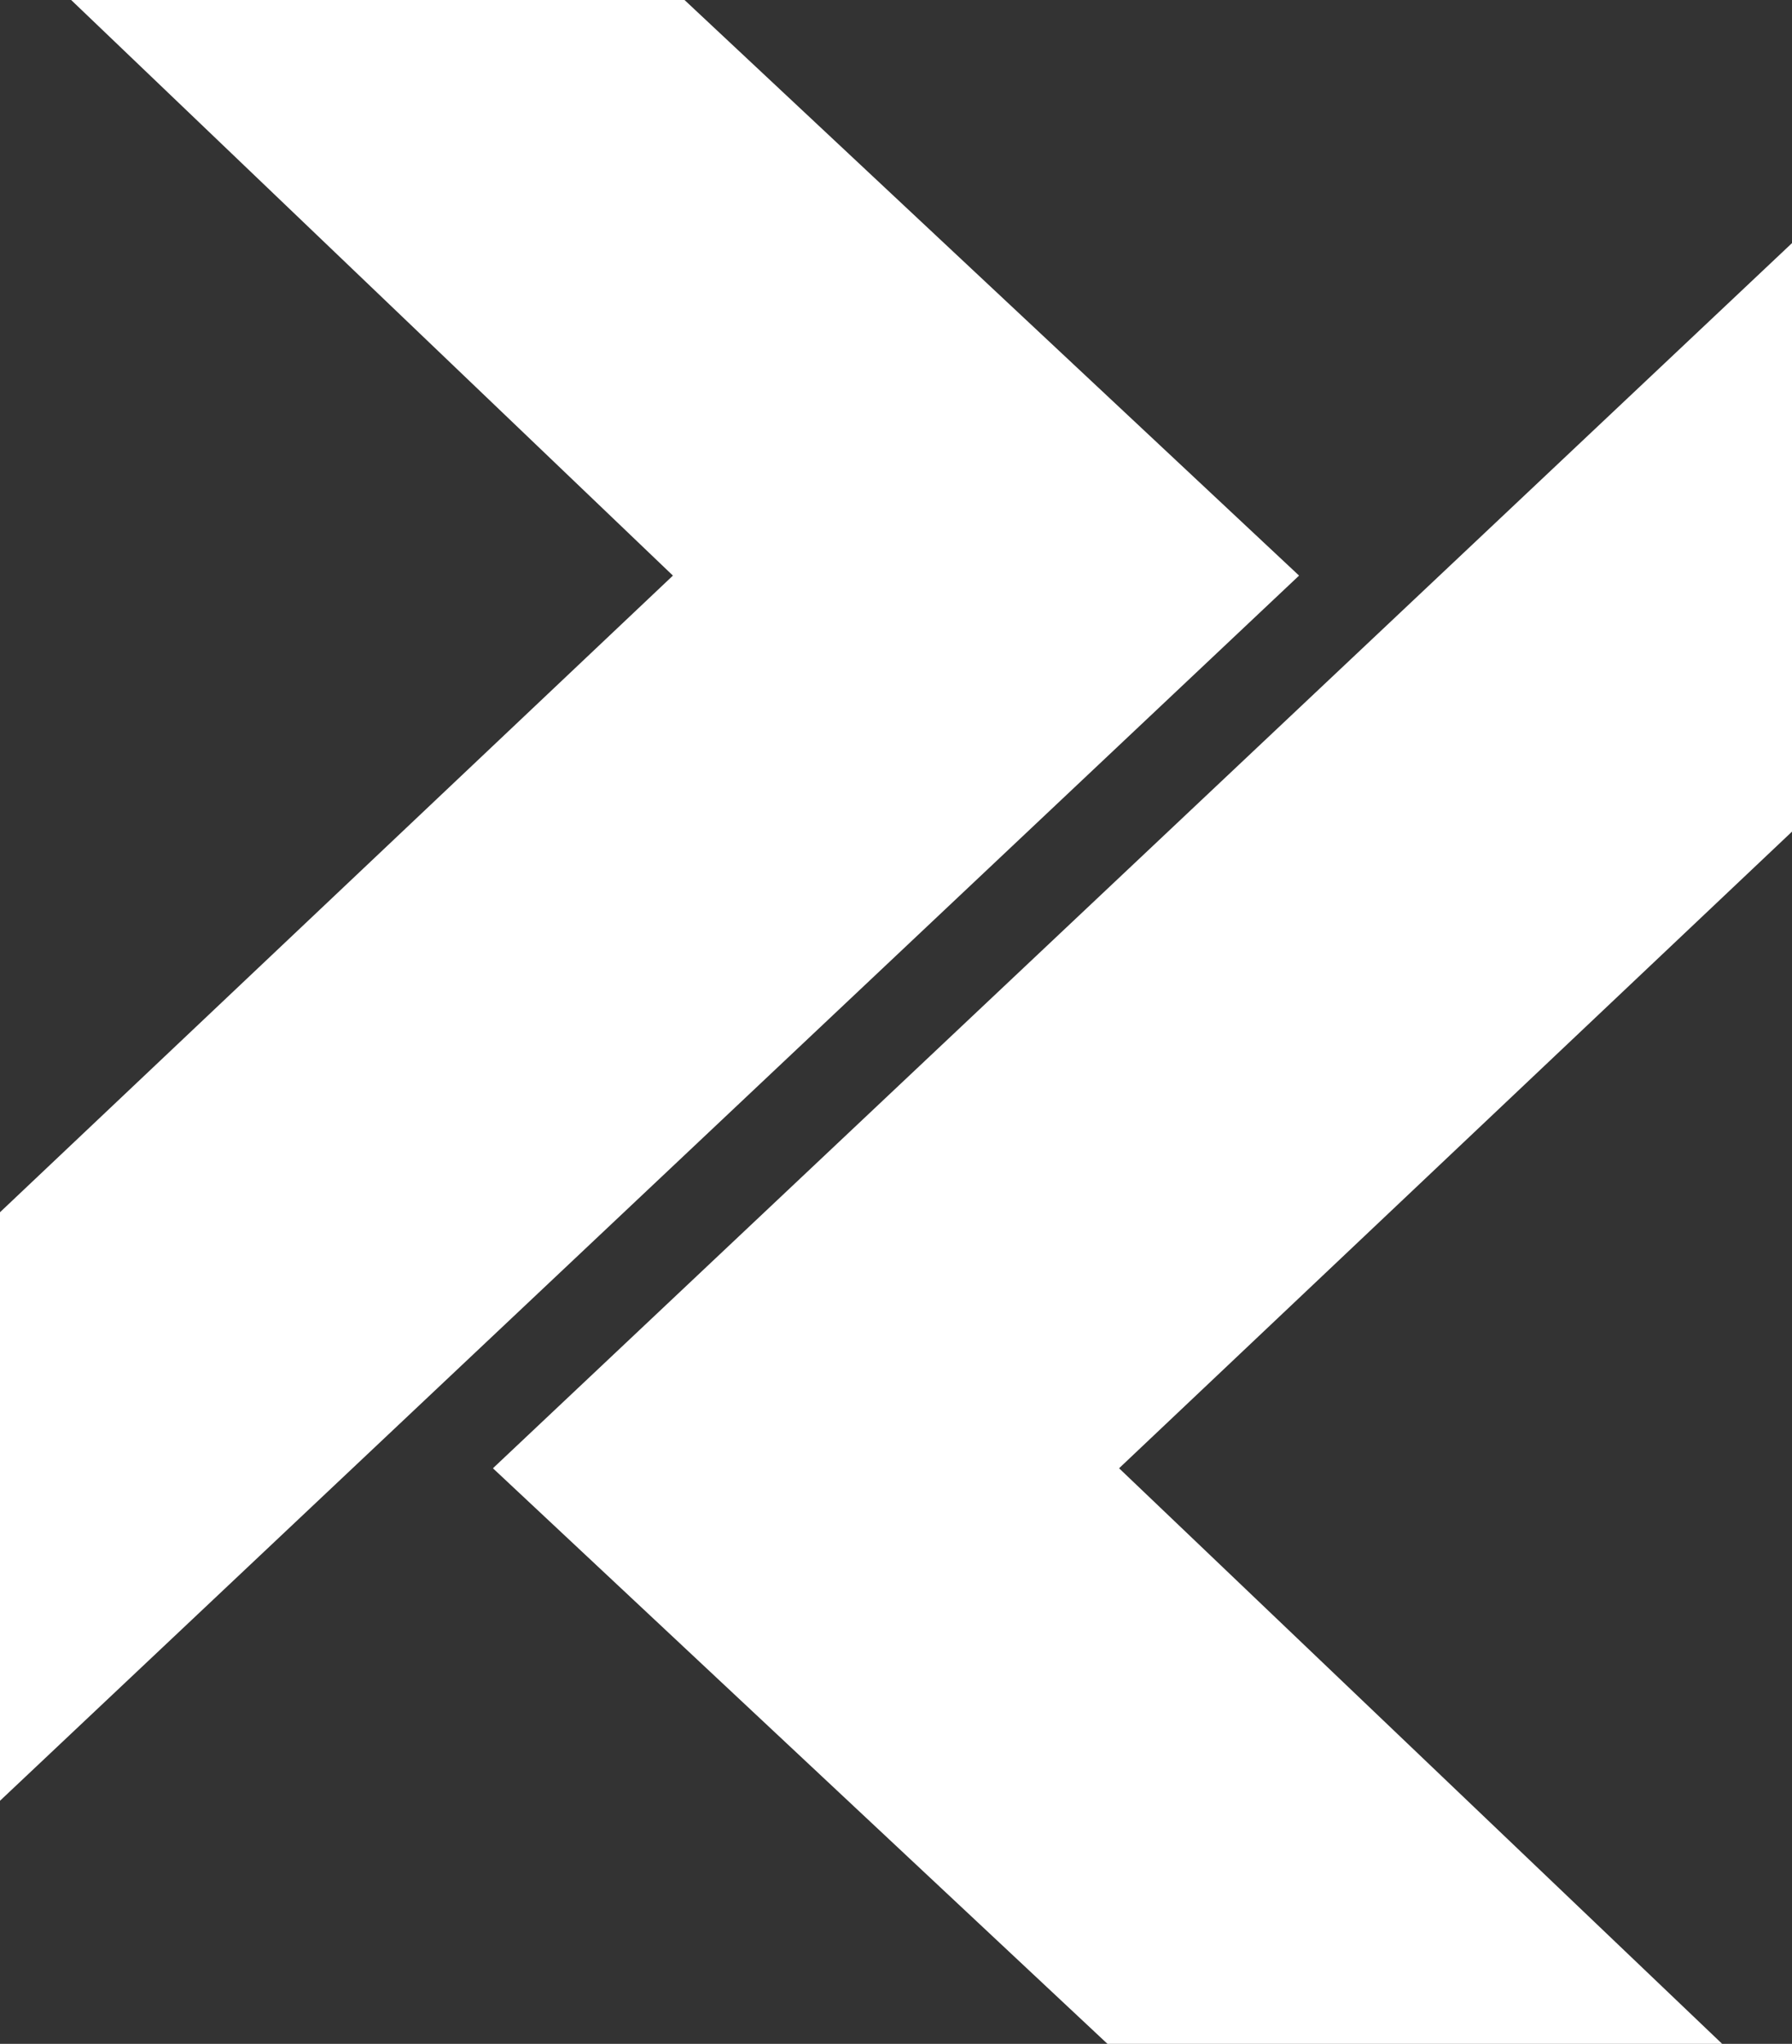
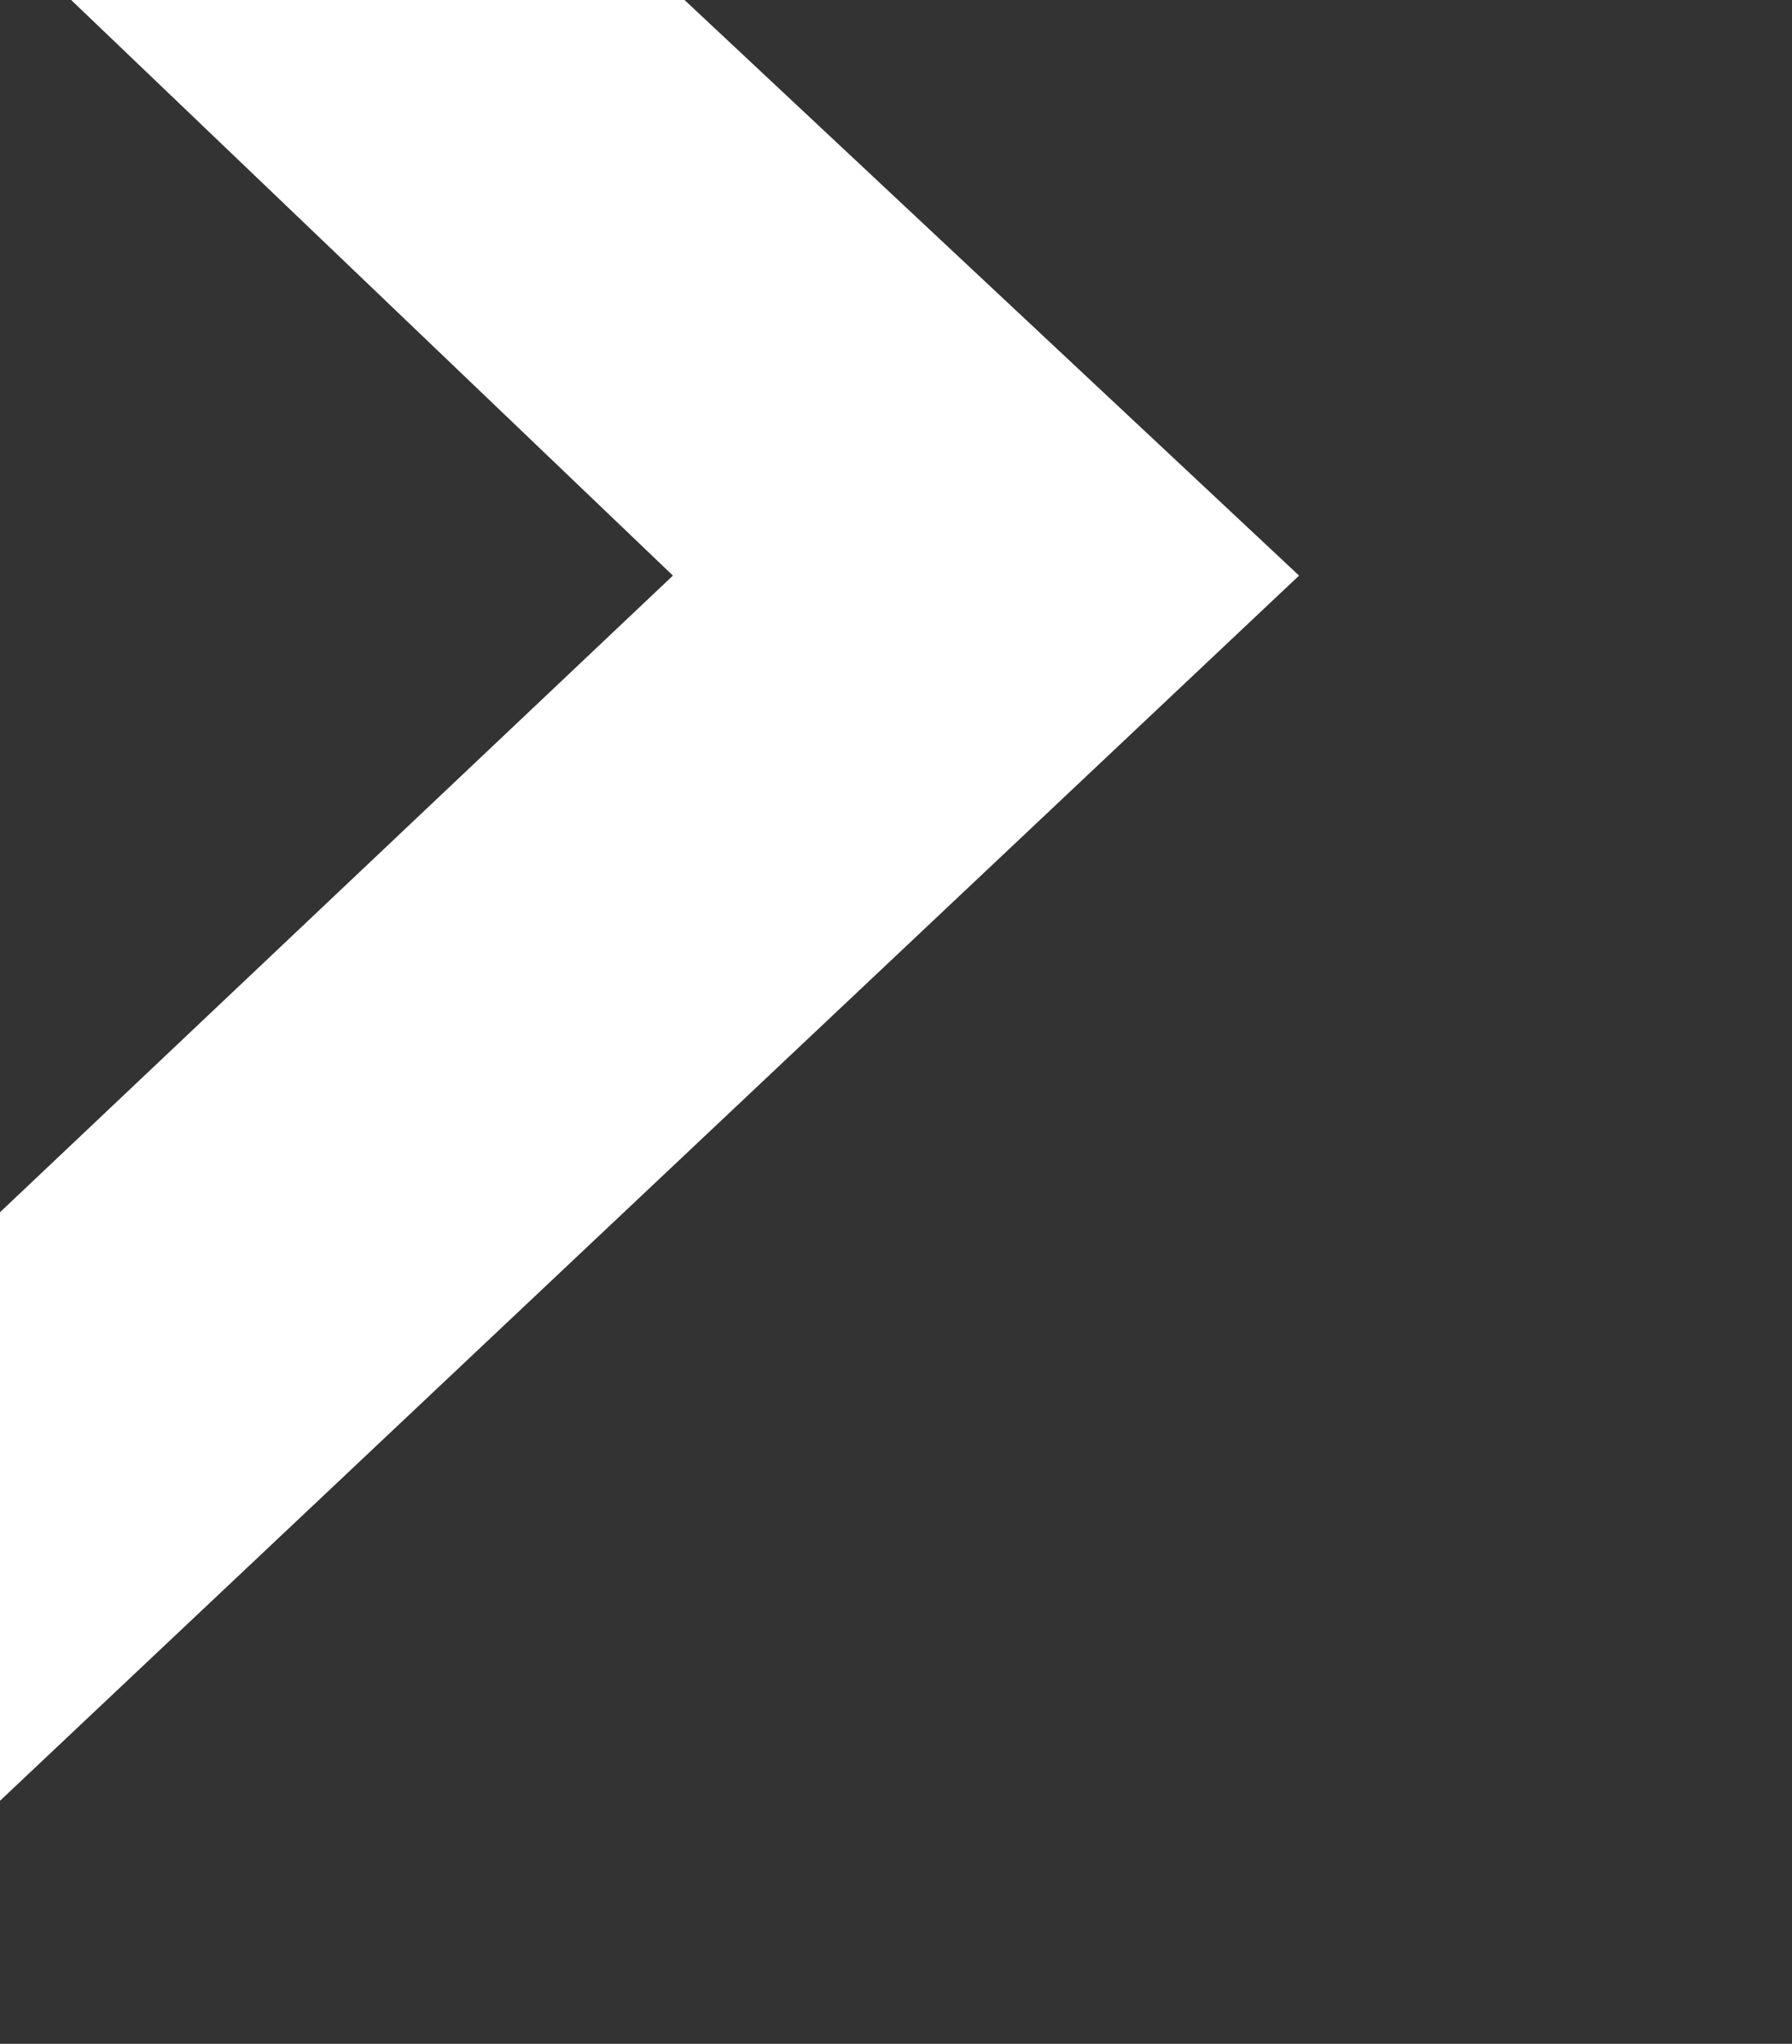
<svg xmlns="http://www.w3.org/2000/svg" viewBox="0 0 136 155.03">
  <rect x="0" y="0" width="136" height="155.03" fill="#333333" stroke="none" />
  <defs>
    <style>.cls-1{fill:#fff;}</style>
  </defs>
  <title>Asset 2</title>
  <g id="Layer_2" data-name="Layer 2">
    <g id="Layer_1-2" data-name="Layer 1">
-       <polygon class="cls-1" points="136 63.08 136 18.44 126.74 27.17 103.03 49.52 37.41 111.37 84.05 155.03 130.7 155.03 84.93 111.37 126.81 71.77 136 63.08" />
      <polygon class="cls-1" points="98.59 43.66 51.95 0 5.4 0 51.07 43.66 9.19 83.26 0 91.95 0 136.59 9.26 127.86 32.97 105.51 98.59 43.66" />
    </g>
  </g>
</svg>